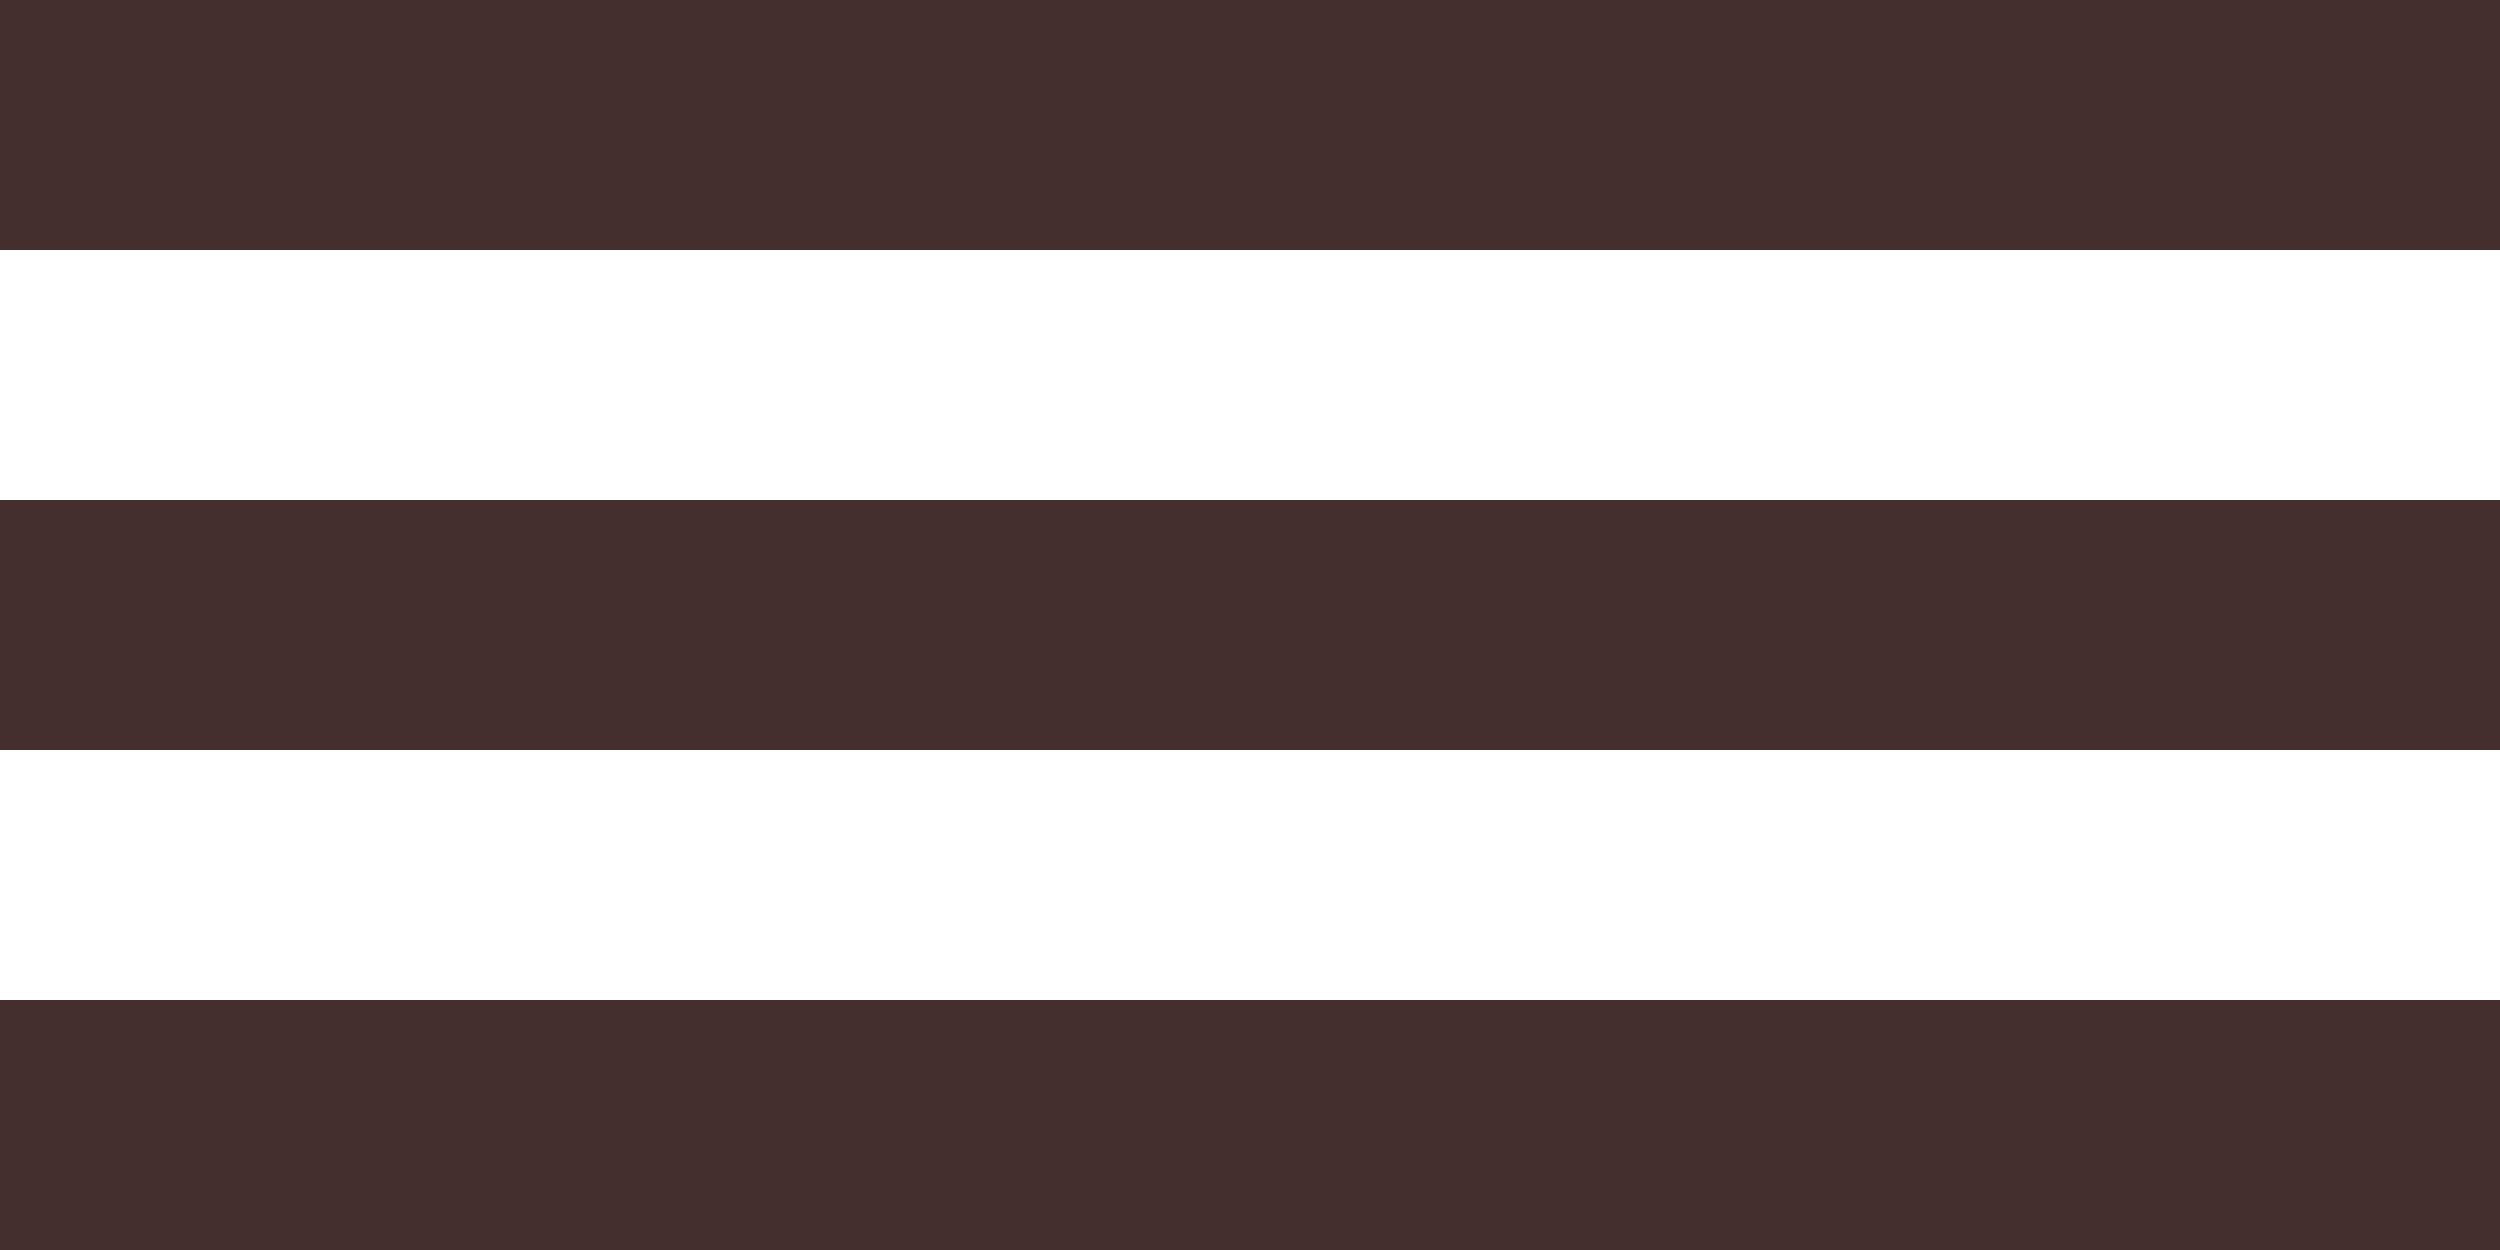
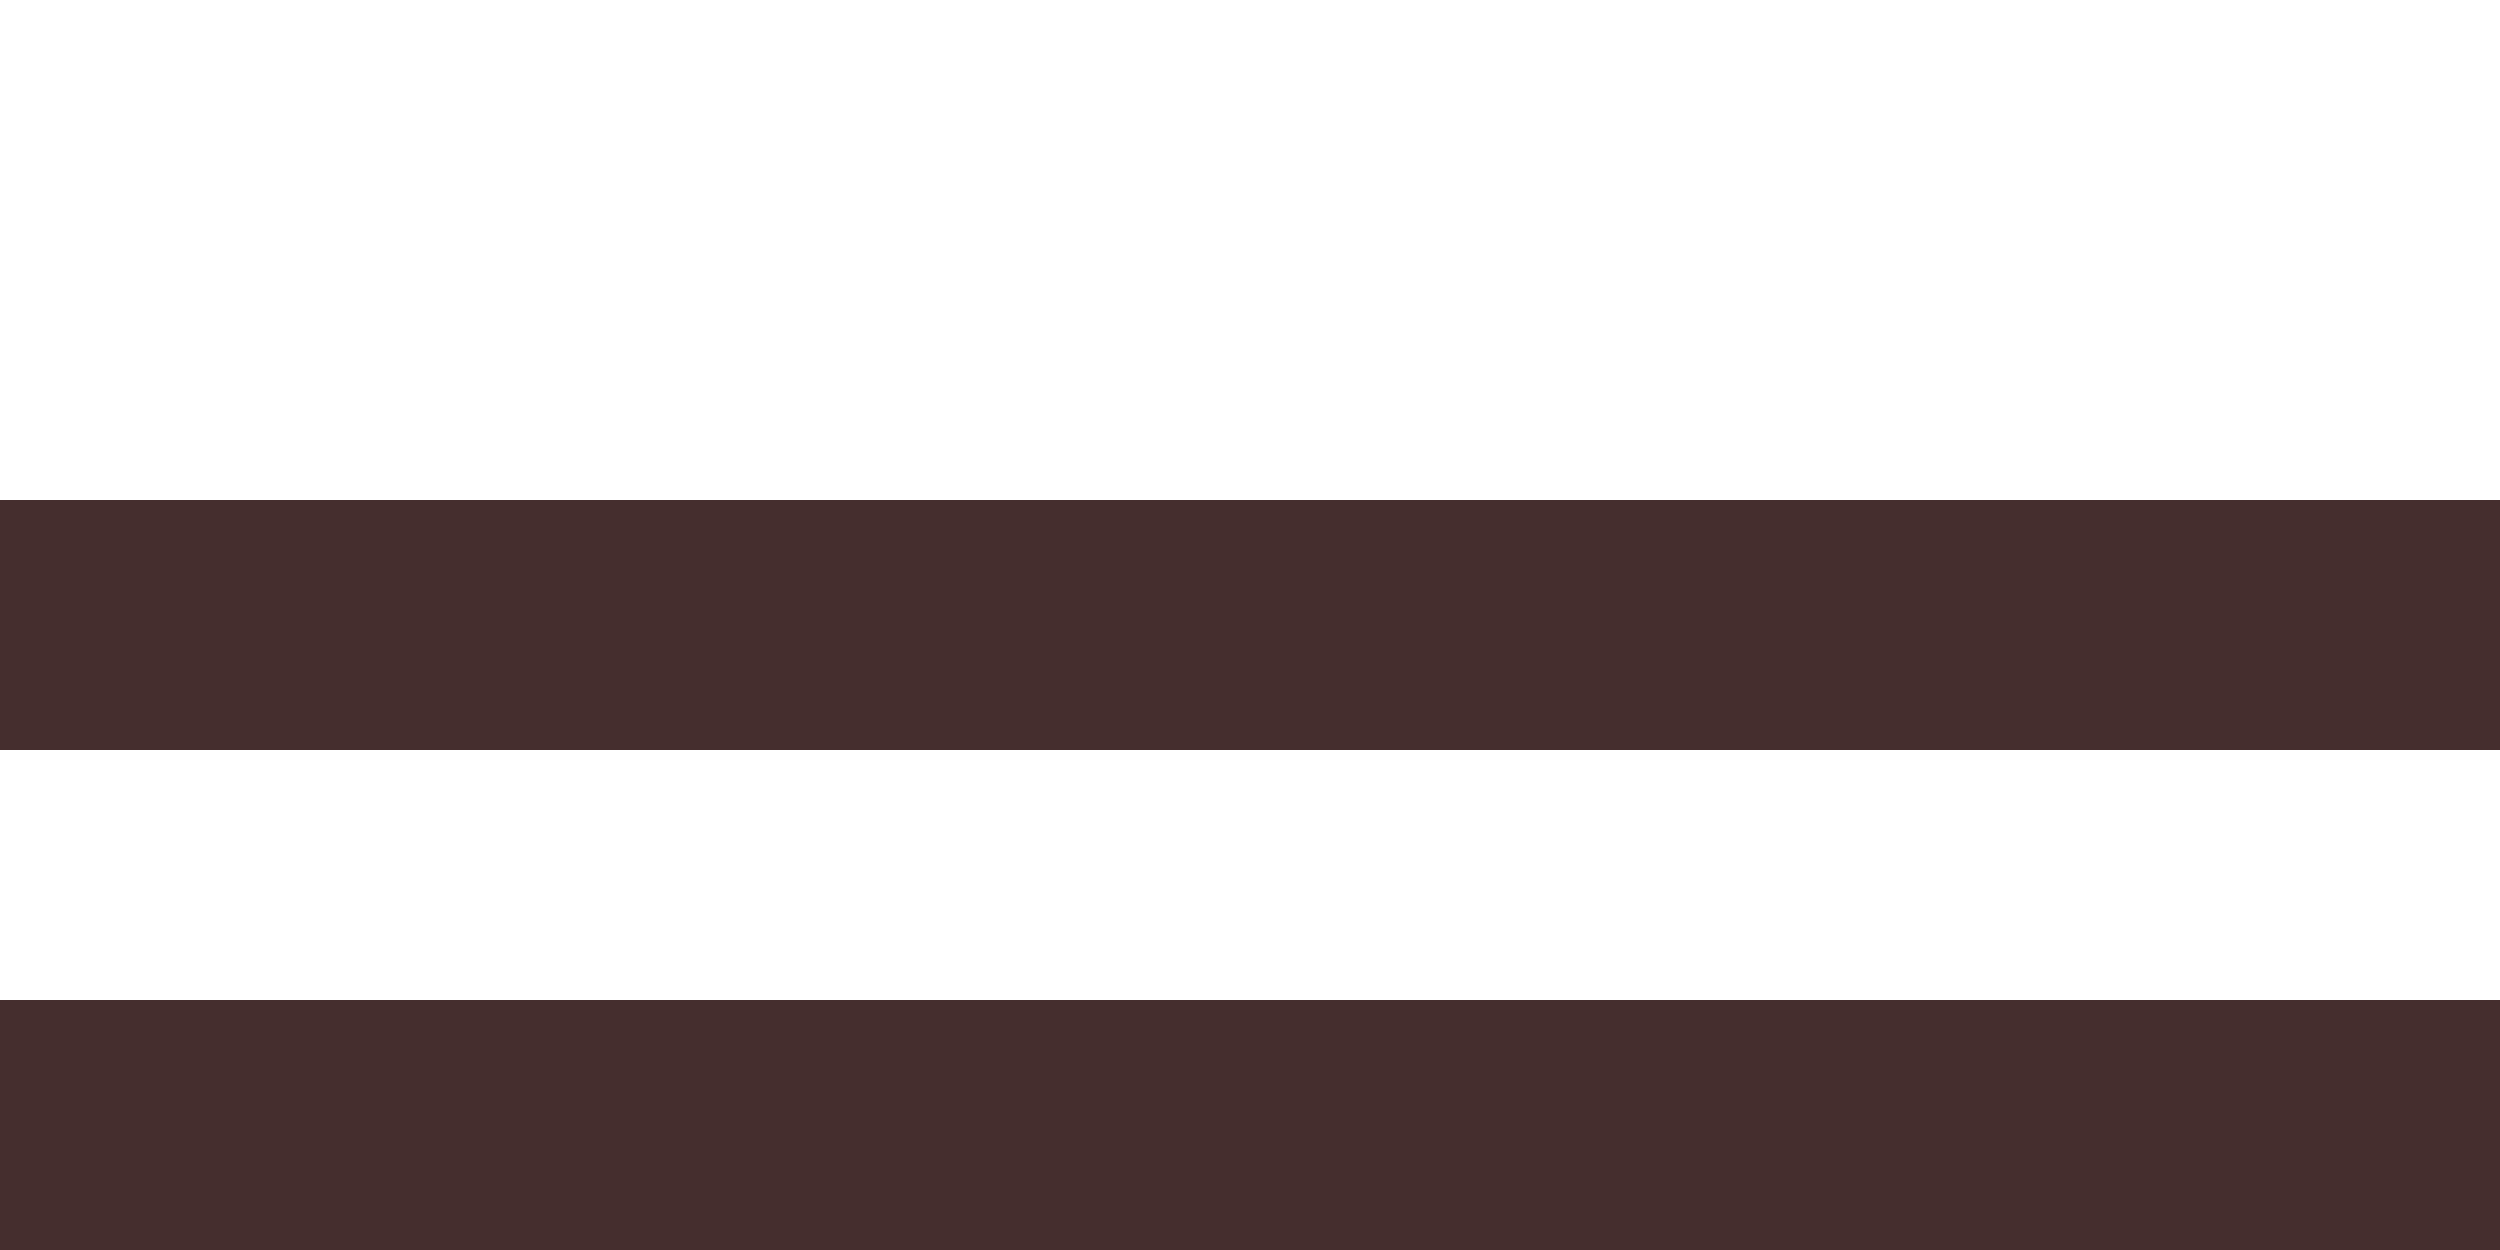
<svg xmlns="http://www.w3.org/2000/svg" width="30" height="15" viewBox="0 0 30 15" fill="none">
-   <line y1="1.5" x2="30" y2="1.5" stroke="#452E2E" stroke-width="3" />
  <line y1="7.5" x2="30" y2="7.5" stroke="#452E2E" stroke-width="3" />
  <line y1="13.5" x2="30" y2="13.5" stroke="#452E2E" stroke-width="3" />
</svg>